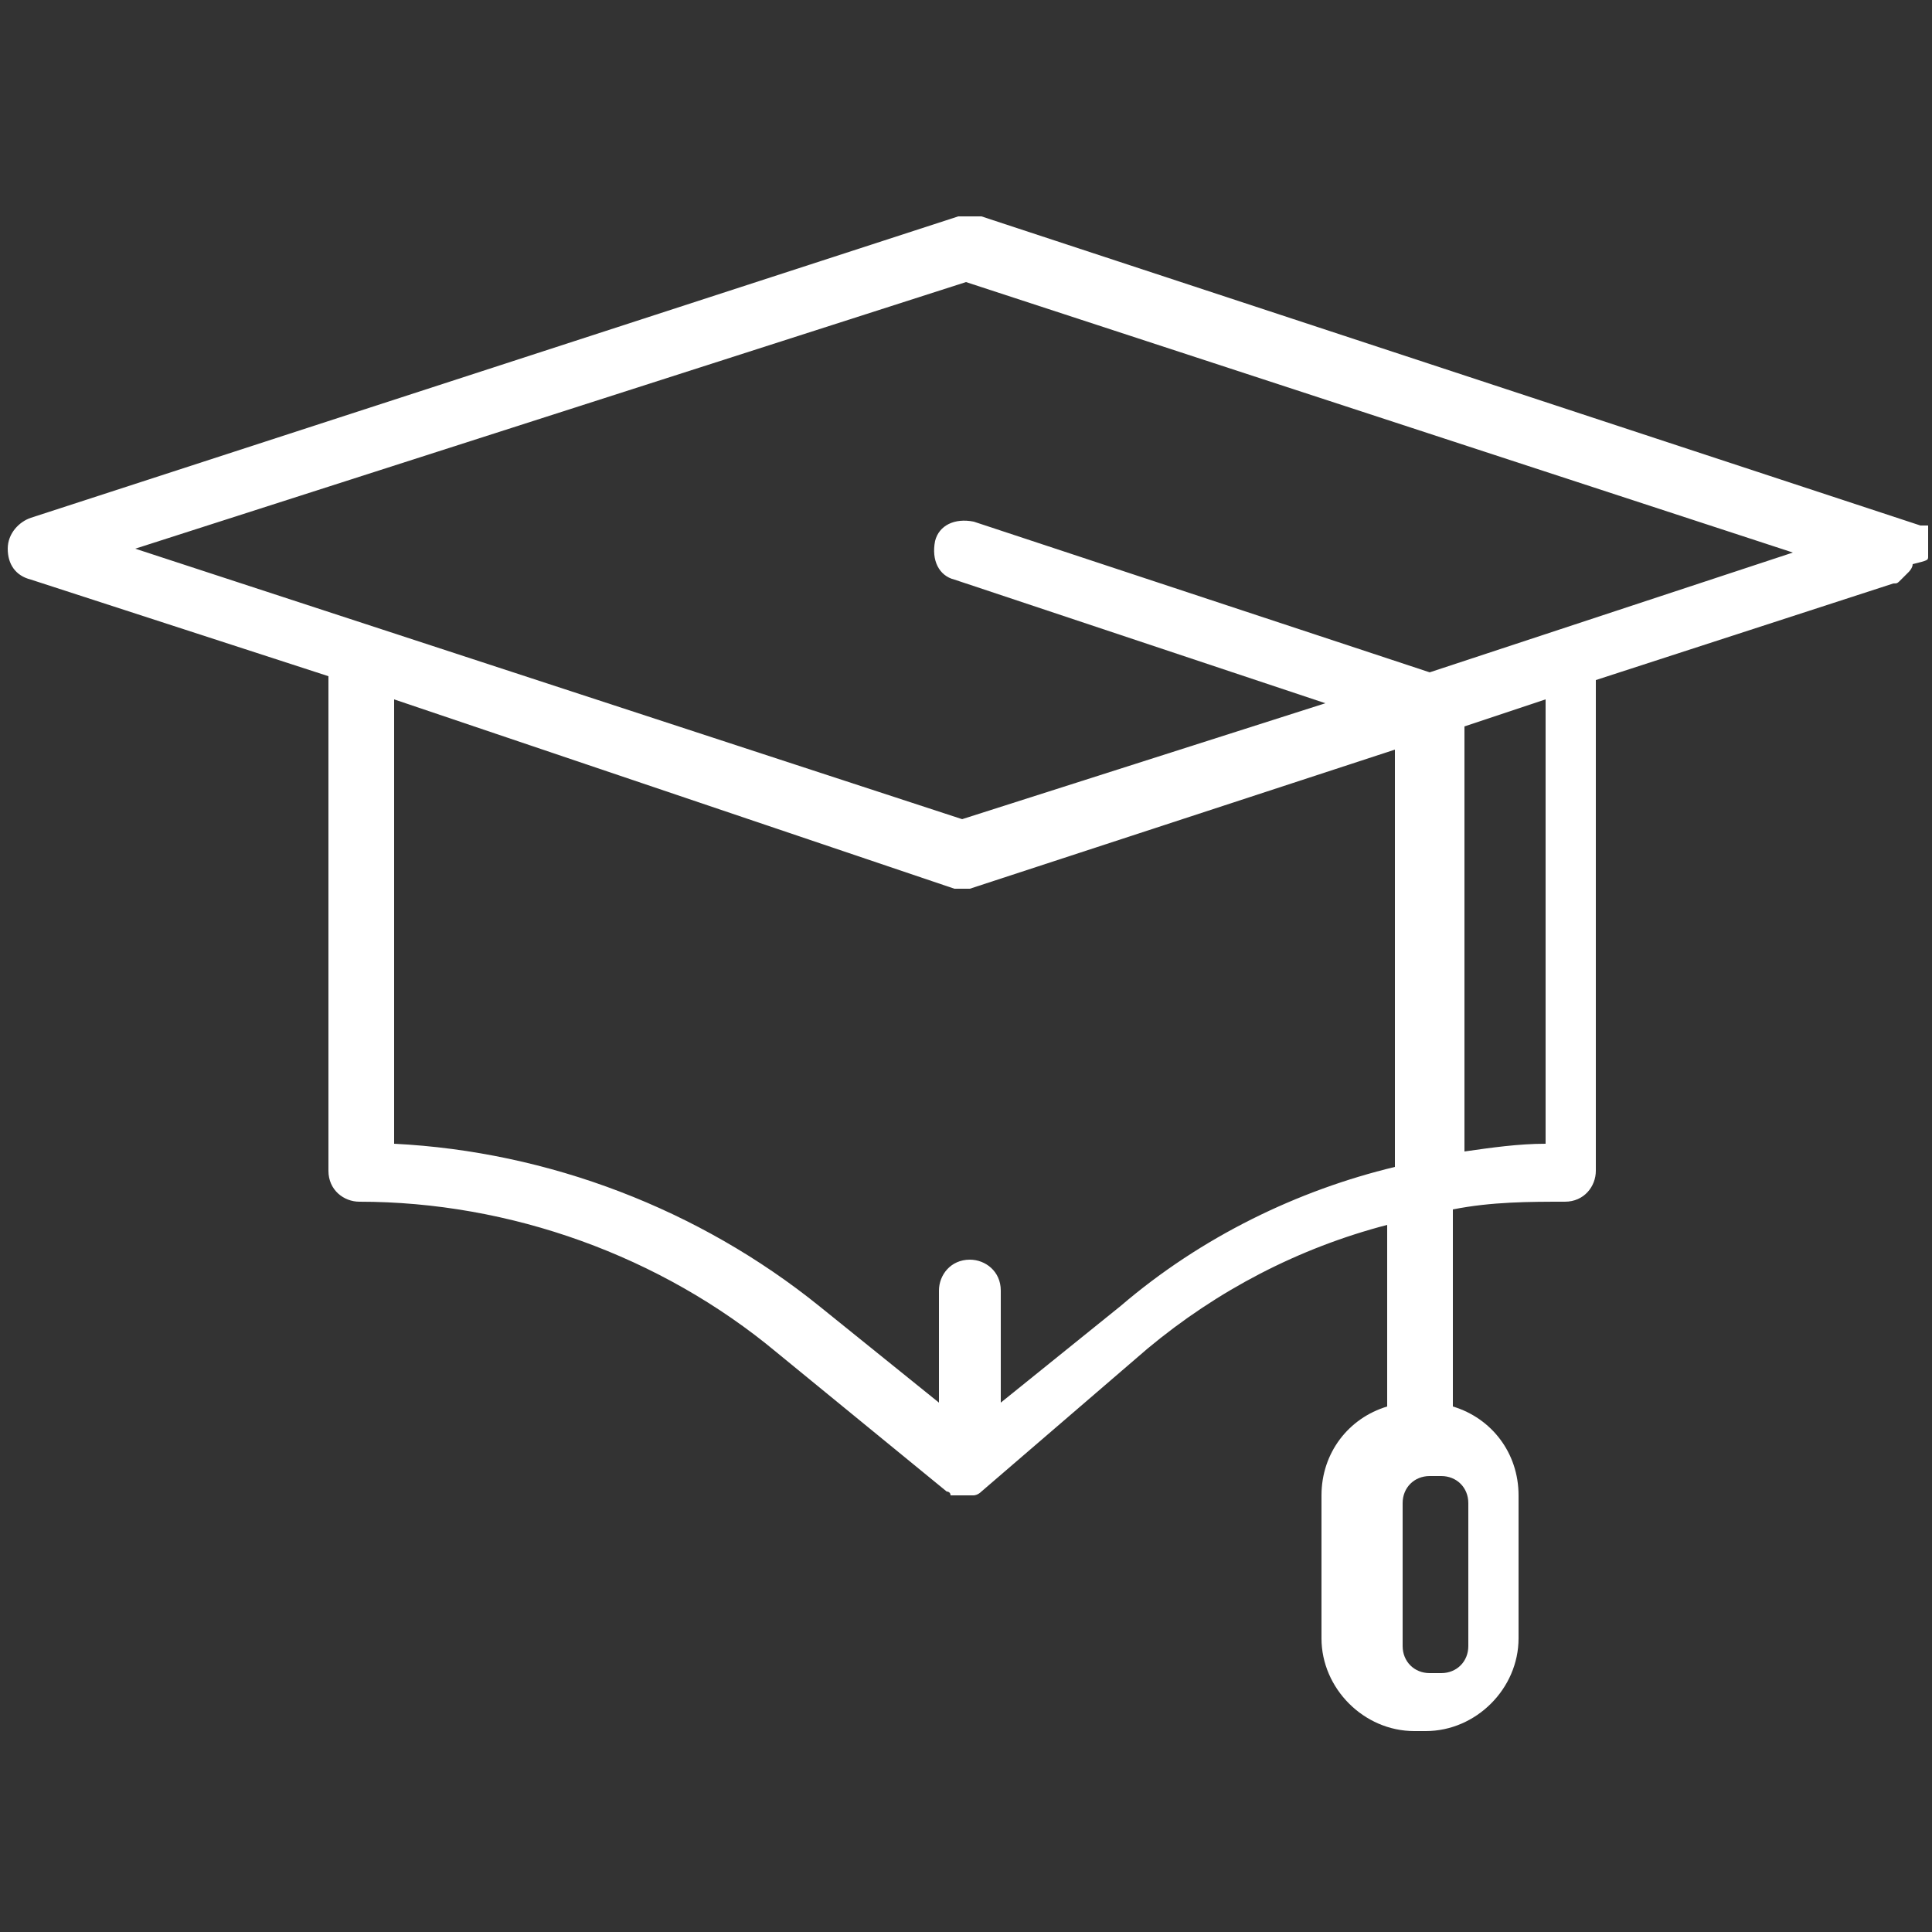
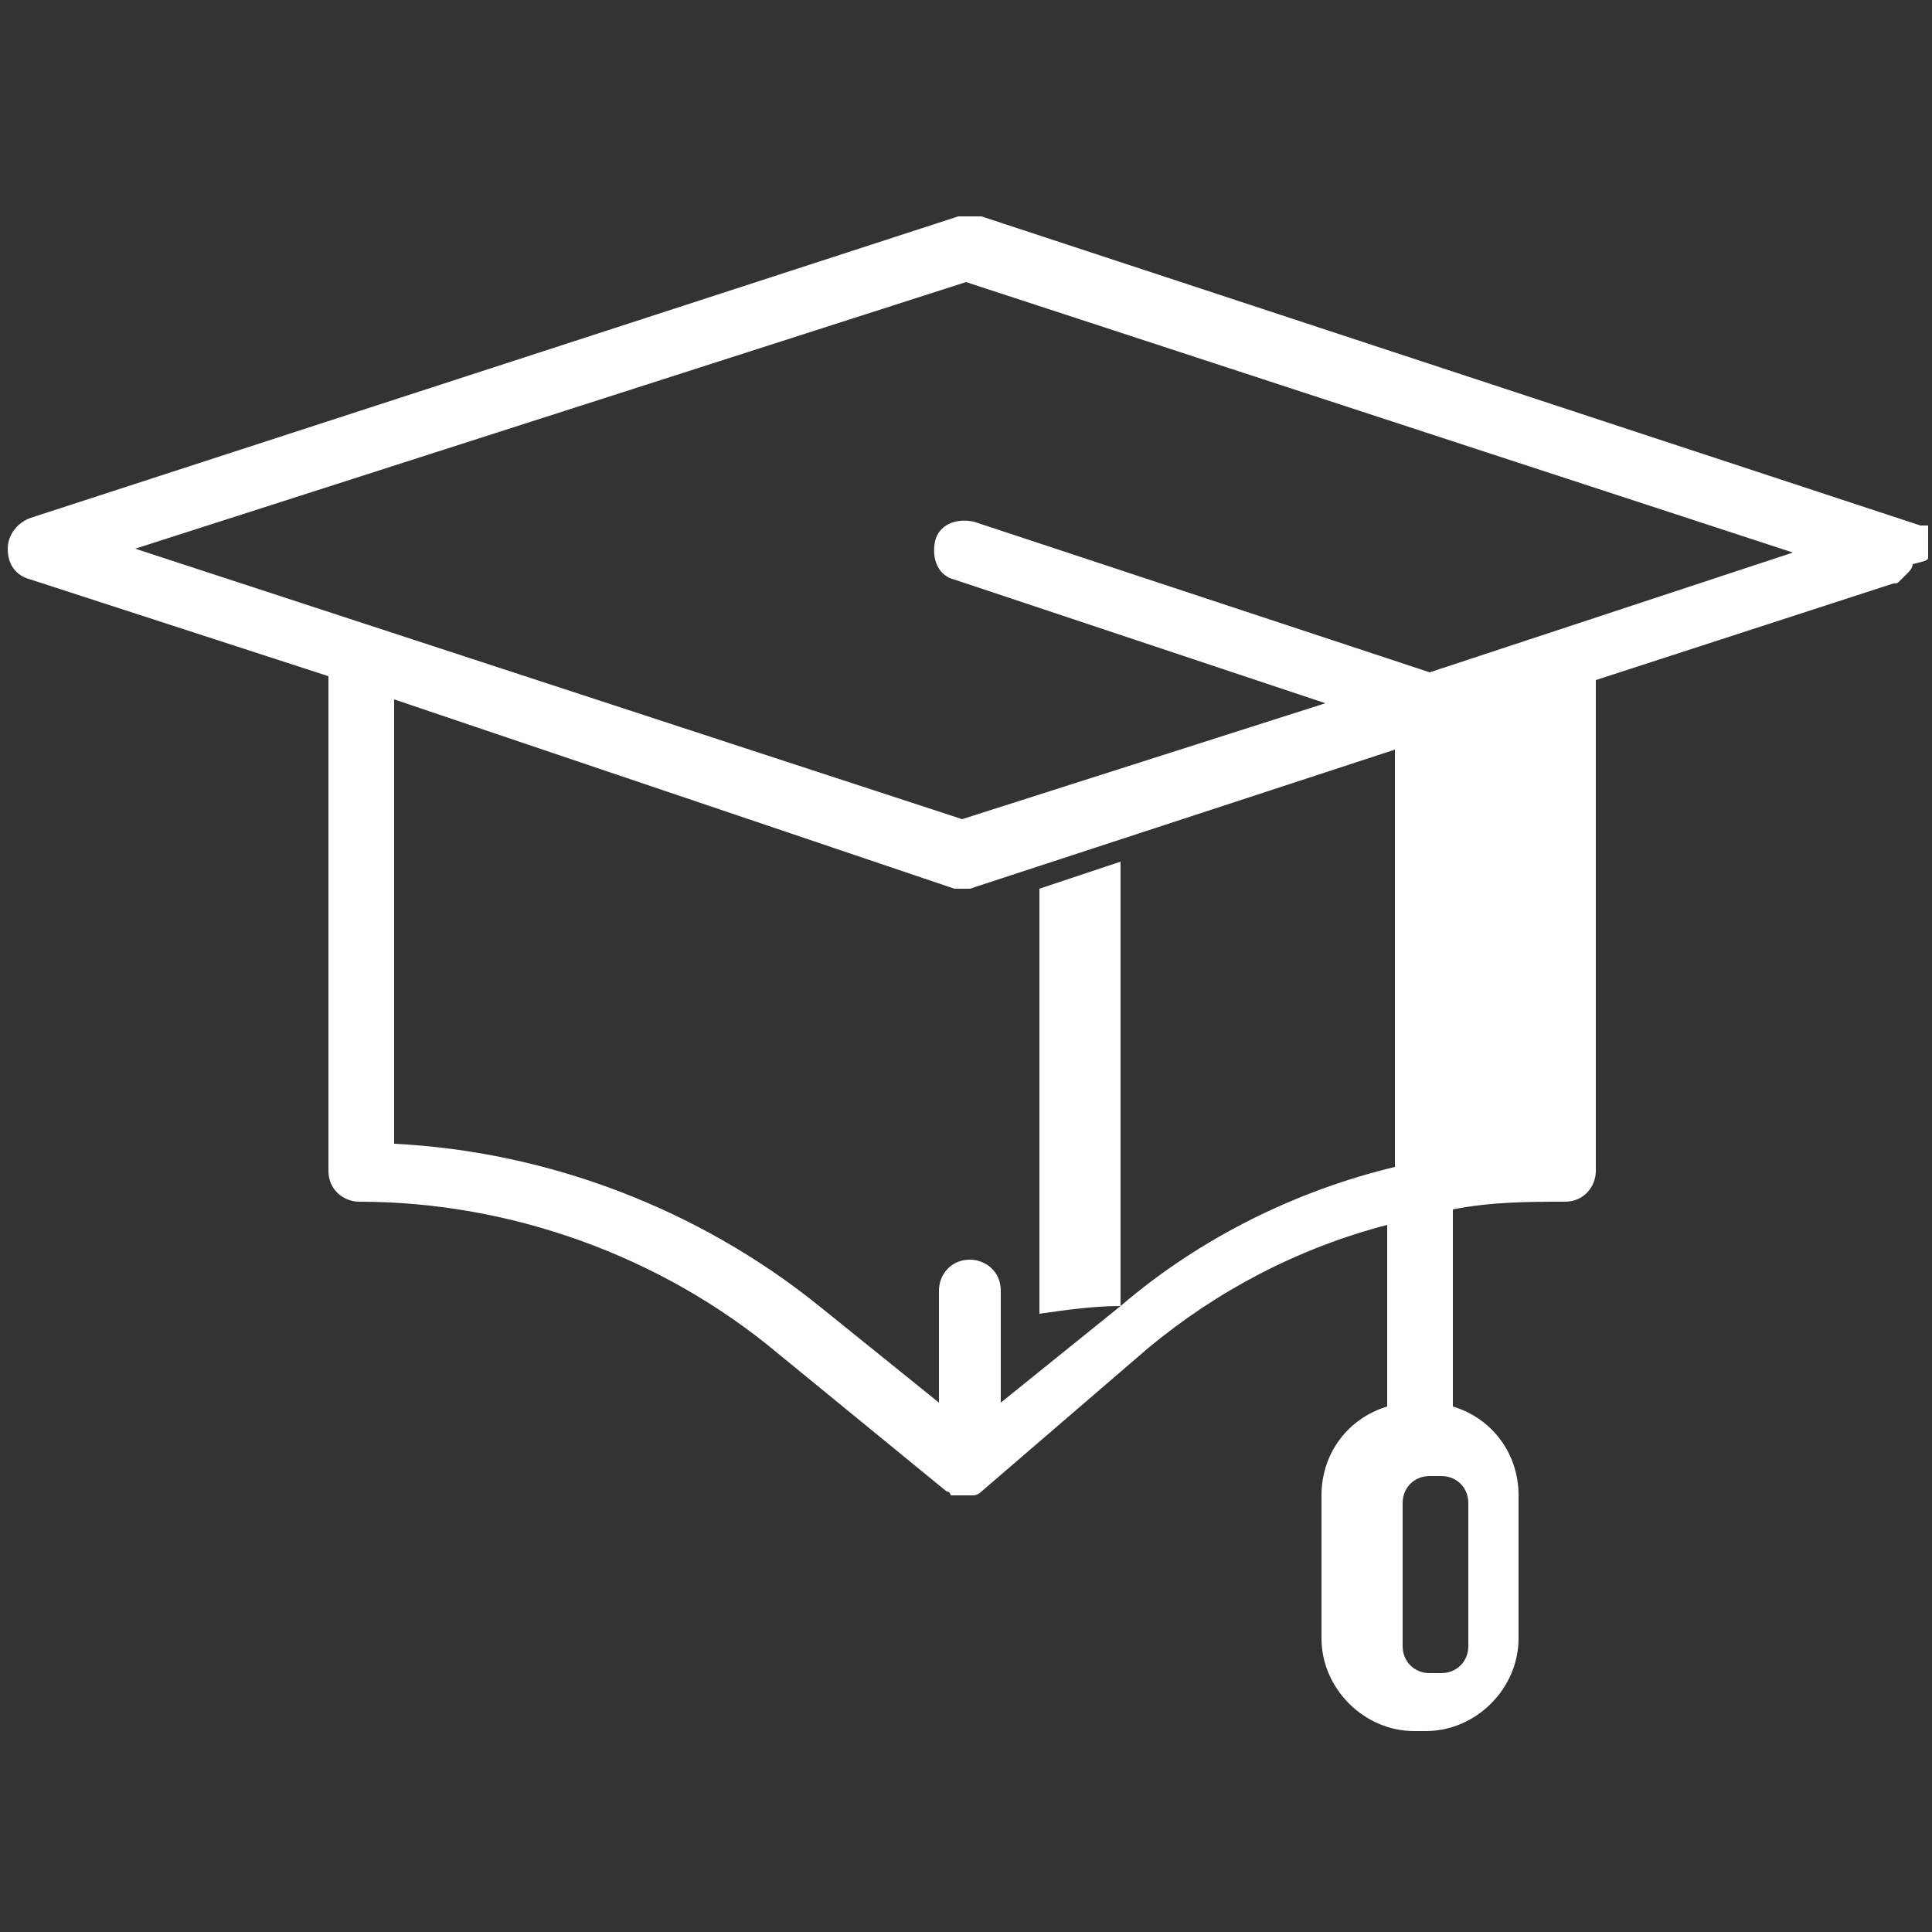
<svg xmlns="http://www.w3.org/2000/svg" version="1.1" id="Слой_1" x="0px" y="0px" viewBox="0 0 50 50" style="enable-background:new 0 0 50 50;" xml:space="preserve">
  <rect x="0" y="0" width="50" height="50" fill="#333333" stroke="none" />
  <style type="text/css">
	.st0{fill:#FFFFFF;}
</style>
-   <path class="st0" d="M49.9,14.4C49.9,14.3,49.9,14.3,49.9,14.4c0-0.1,0-0.1,0-0.2c0,0,0,0,0-0.1c0,0,0-0.1,0-0.1l0,0c0,0,0,0,0,0  c0,0,0,0,0-0.1c0,0,0,0,0-0.1c0,0,0,0,0-0.1c0,0,0,0,0-0.1l0,0c0,0,0,0-0.1,0l0,0c0,0-0.1,0-0.1,0h0L25.4,5.6l0,0c0,0-0.1,0-0.1,0  c0,0,0,0-0.1,0c0,0,0,0-0.1,0s0,0-0.1,0c0,0,0,0-0.1,0s-0.1,0-0.1,0l0,0L0.8,13.4c-0.3,0.1-0.6,0.4-0.6,0.8s0.2,0.7,0.6,0.8l7.7,2.5  v12.8c0,0.5,0.4,0.8,0.8,0.8c3.9,0,7.8,1.4,10.8,3.9l4.4,3.6l0,0c0,0,0,0,0,0c0,0,0.1,0,0.1,0.1c0,0,0,0,0,0c0,0,0.1,0,0.1,0h0  c0,0,0.1,0,0.2,0l0,0l0,0c0,0,0.1,0,0.2,0h0c0,0,0.1,0,0.1,0c0,0,0,0,0,0l0,0c0,0,0.1,0,0.2-0.1l4.3-3.7c1.8-1.5,3.9-2.6,6.2-3.2  v4.7c-1,0.3-1.7,1.2-1.7,2.3v3.7c0,1.3,1.1,2.4,2.4,2.4h0.3c1.3,0,2.4-1.1,2.4-2.4v-3.7c0-1.1-0.7-2-1.7-2.3v-5.1  c1-0.2,2-0.2,2.9-0.2c0.5,0,0.8-0.4,0.8-0.8V17.6l7.7-2.5l0,0l0,0c0.1,0,0.1,0,0.2-0.1c0,0,0,0,0,0c0,0,0.1-0.1,0.2-0.2c0,0,0,0,0,0  c0,0,0.1-0.1,0.1-0.2l0,0l0,0C49.9,14.5,49.9,14.5,49.9,14.4C49.9,14.4,49.9,14.4,49.9,14.4z M38,42.6c0,0.4-0.3,0.7-0.7,0.7h-0.3  c-0.4,0-0.7-0.3-0.7-0.7v-3.7c0-0.4,0.3-0.7,0.7-0.7h0.3c0.4,0,0.7,0.3,0.7,0.7V42.6z M25,7.3l21.4,7l-9.4,3.1l-11.8-3.9  c-0.5-0.1-0.9,0.1-1,0.5c-0.1,0.5,0.1,0.9,0.5,1l9.6,3.2l-9.4,3l-21.4-7L25,7.3z M29,33.8l-3.1,2.5v-2.9c0-0.5-0.4-0.8-0.8-0.8  c-0.5,0-0.8,0.4-0.8,0.8v2.9l-3.1-2.5c-3.1-2.5-7-4-11-4.2V18.1L24.7,23c0.1,0,0.2,0,0.2,0c0.1,0,0.2,0,0.2,0l11-3.6v10.8  C33.6,30.8,31.1,32,29,33.8z M40,29.6c-0.7,0-1.4,0.1-2.1,0.2v-11l2.1-0.7V29.6z" />
+   <path class="st0" d="M49.9,14.4C49.9,14.3,49.9,14.3,49.9,14.4c0-0.1,0-0.1,0-0.2c0,0,0,0,0-0.1c0,0,0-0.1,0-0.1l0,0c0,0,0,0,0,0  c0,0,0,0,0-0.1c0,0,0,0,0-0.1c0,0,0,0,0-0.1c0,0,0,0,0-0.1l0,0c0,0,0,0-0.1,0l0,0c0,0-0.1,0-0.1,0h0L25.4,5.6l0,0c0,0-0.1,0-0.1,0  c0,0,0,0-0.1,0c0,0,0,0-0.1,0s0,0-0.1,0c0,0,0,0-0.1,0s-0.1,0-0.1,0l0,0L0.8,13.4c-0.3,0.1-0.6,0.4-0.6,0.8s0.2,0.7,0.6,0.8l7.7,2.5  v12.8c0,0.5,0.4,0.8,0.8,0.8c3.9,0,7.8,1.4,10.8,3.9l4.4,3.6l0,0c0,0,0,0,0,0c0,0,0.1,0,0.1,0.1c0,0,0,0,0,0c0,0,0.1,0,0.1,0h0  c0,0,0.1,0,0.2,0l0,0l0,0c0,0,0.1,0,0.2,0h0c0,0,0.1,0,0.1,0c0,0,0,0,0,0l0,0c0,0,0.1,0,0.2-0.1l4.3-3.7c1.8-1.5,3.9-2.6,6.2-3.2  v4.7c-1,0.3-1.7,1.2-1.7,2.3v3.7c0,1.3,1.1,2.4,2.4,2.4h0.3c1.3,0,2.4-1.1,2.4-2.4v-3.7c0-1.1-0.7-2-1.7-2.3v-5.1  c1-0.2,2-0.2,2.9-0.2c0.5,0,0.8-0.4,0.8-0.8V17.6l7.7-2.5l0,0l0,0c0.1,0,0.1,0,0.2-0.1c0,0,0,0,0,0c0,0,0.1-0.1,0.2-0.2c0,0,0,0,0,0  c0,0,0.1-0.1,0.1-0.2l0,0l0,0C49.9,14.5,49.9,14.5,49.9,14.4C49.9,14.4,49.9,14.4,49.9,14.4z M38,42.6c0,0.4-0.3,0.7-0.7,0.7h-0.3  c-0.4,0-0.7-0.3-0.7-0.7v-3.7c0-0.4,0.3-0.7,0.7-0.7h0.3c0.4,0,0.7,0.3,0.7,0.7V42.6z M25,7.3l21.4,7l-9.4,3.1l-11.8-3.9  c-0.5-0.1-0.9,0.1-1,0.5c-0.1,0.5,0.1,0.9,0.5,1l9.6,3.2l-9.4,3l-21.4-7L25,7.3z M29,33.8l-3.1,2.5v-2.9c0-0.5-0.4-0.8-0.8-0.8  c-0.5,0-0.8,0.4-0.8,0.8v2.9l-3.1-2.5c-3.1-2.5-7-4-11-4.2V18.1L24.7,23c0.1,0,0.2,0,0.2,0c0.1,0,0.2,0,0.2,0l11-3.6v10.8  C33.6,30.8,31.1,32,29,33.8z c-0.7,0-1.4,0.1-2.1,0.2v-11l2.1-0.7V29.6z" />
</svg>